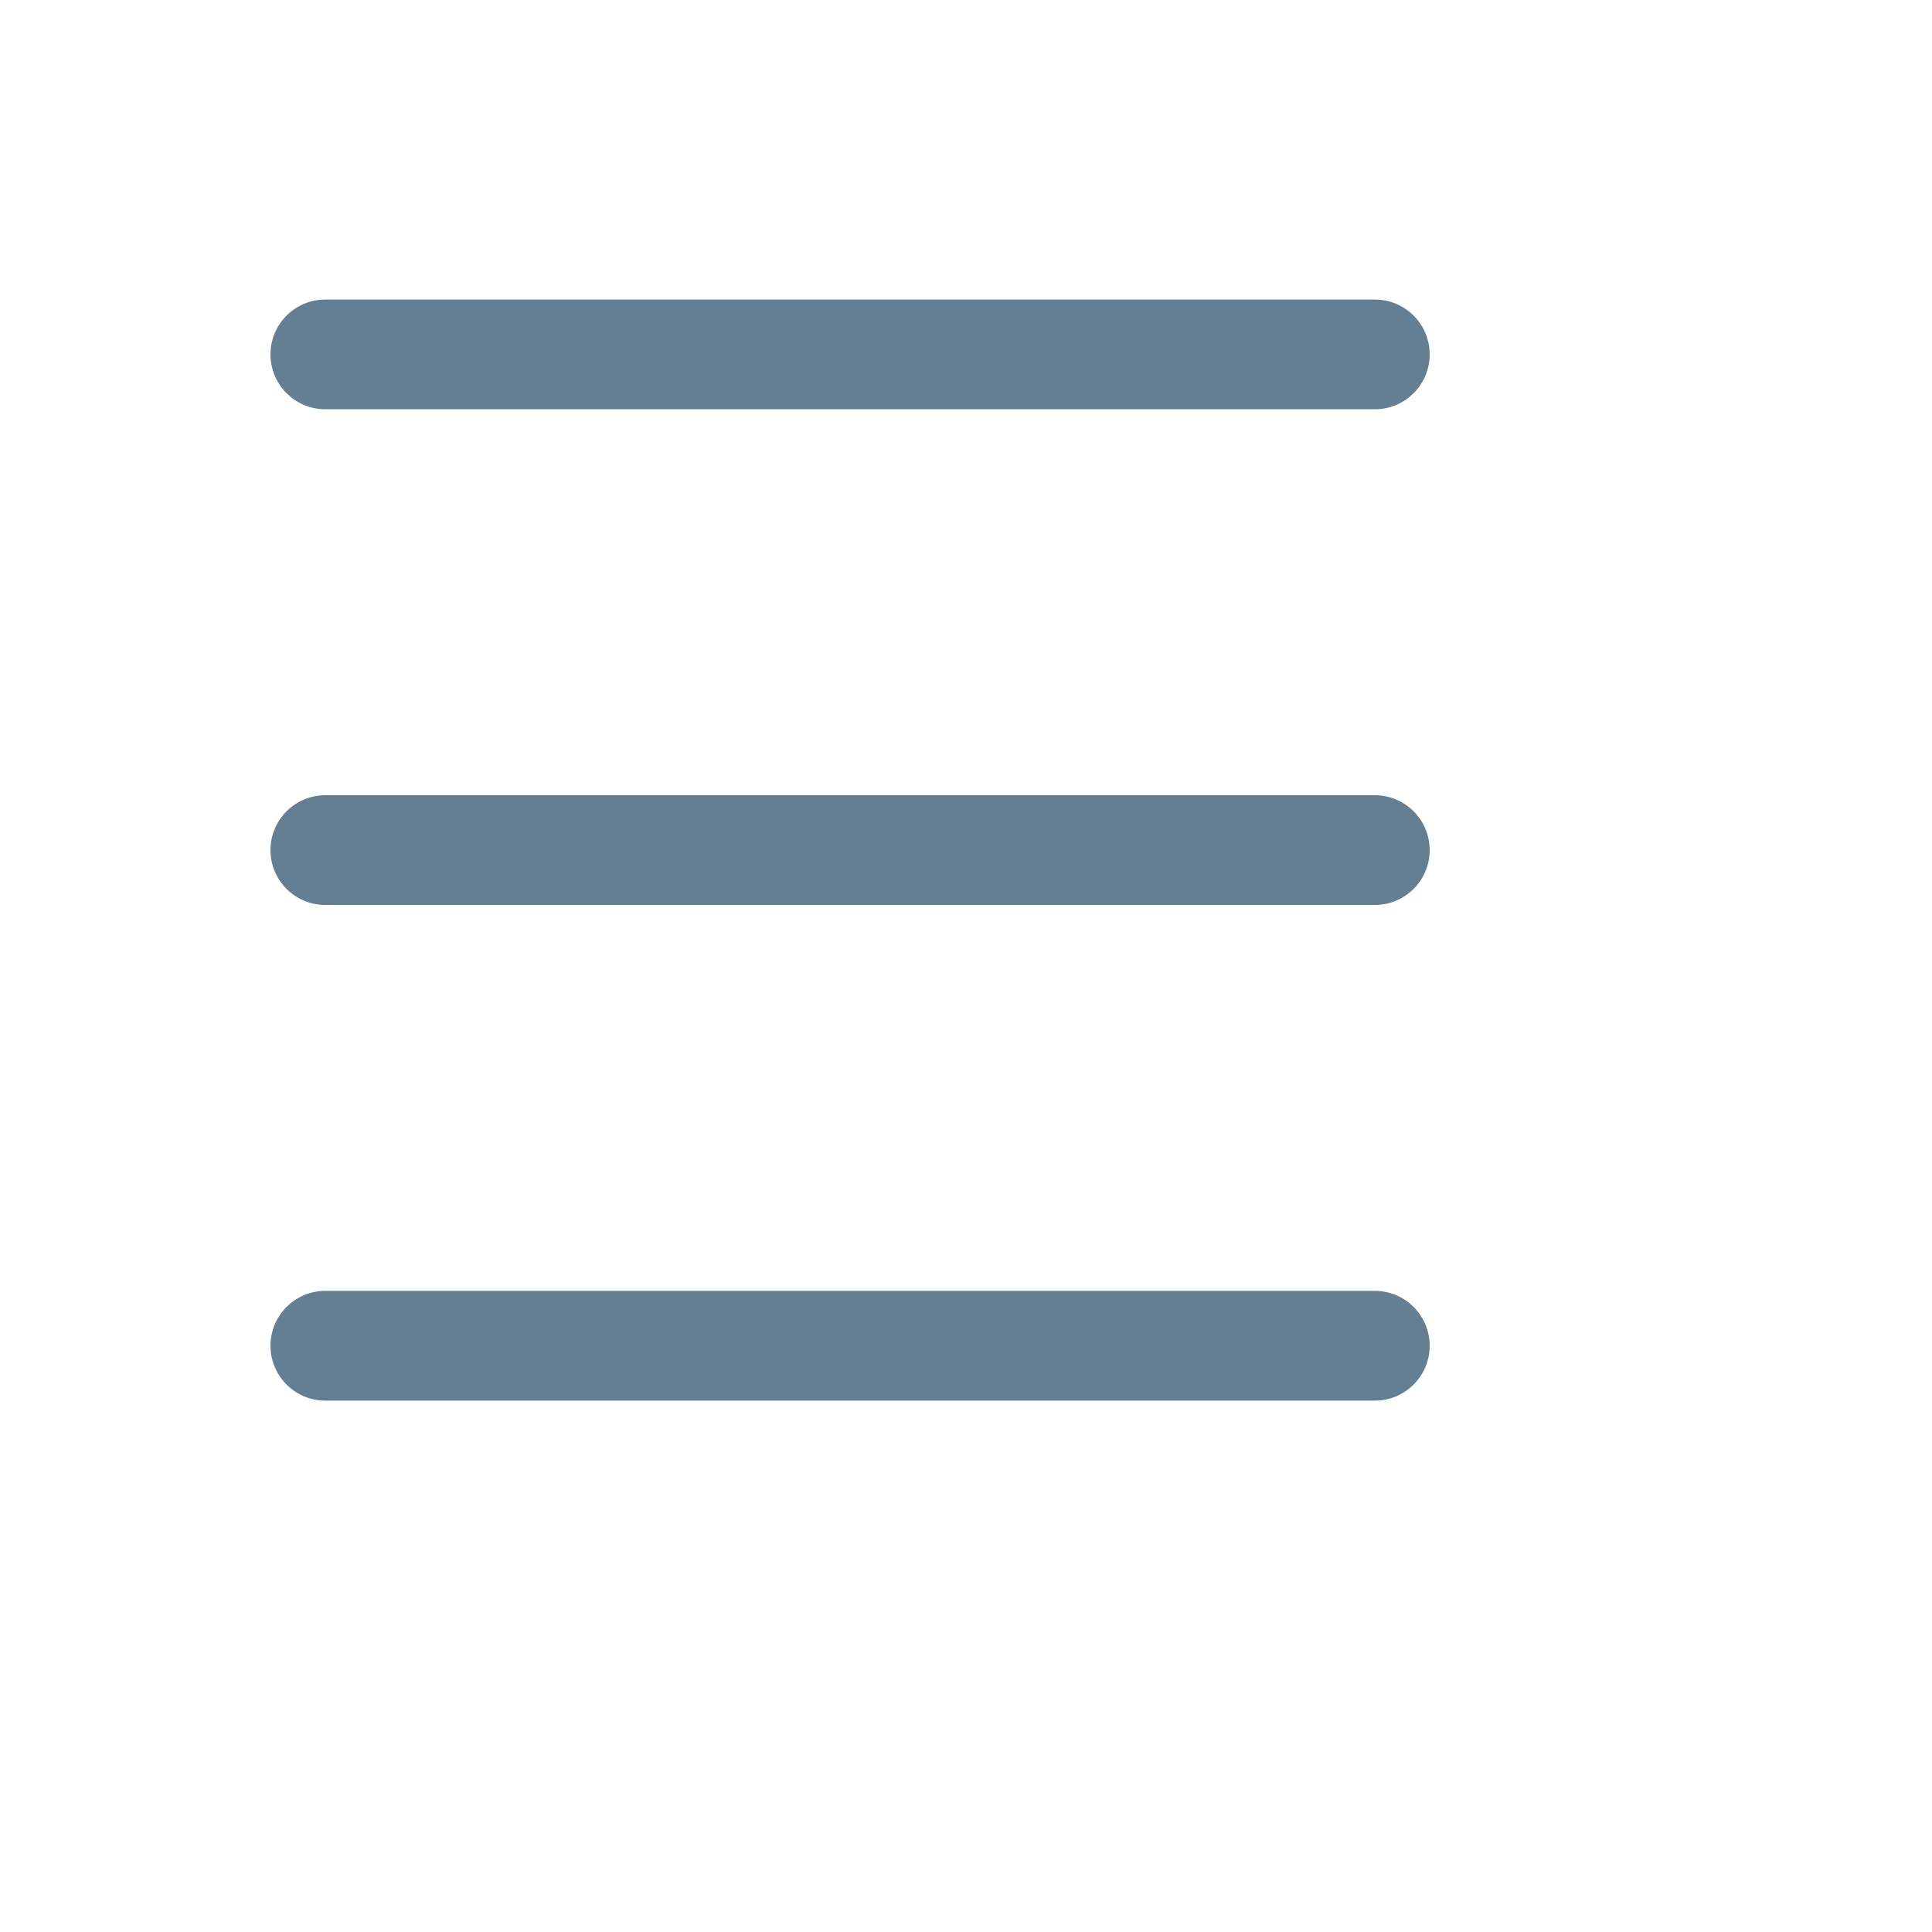
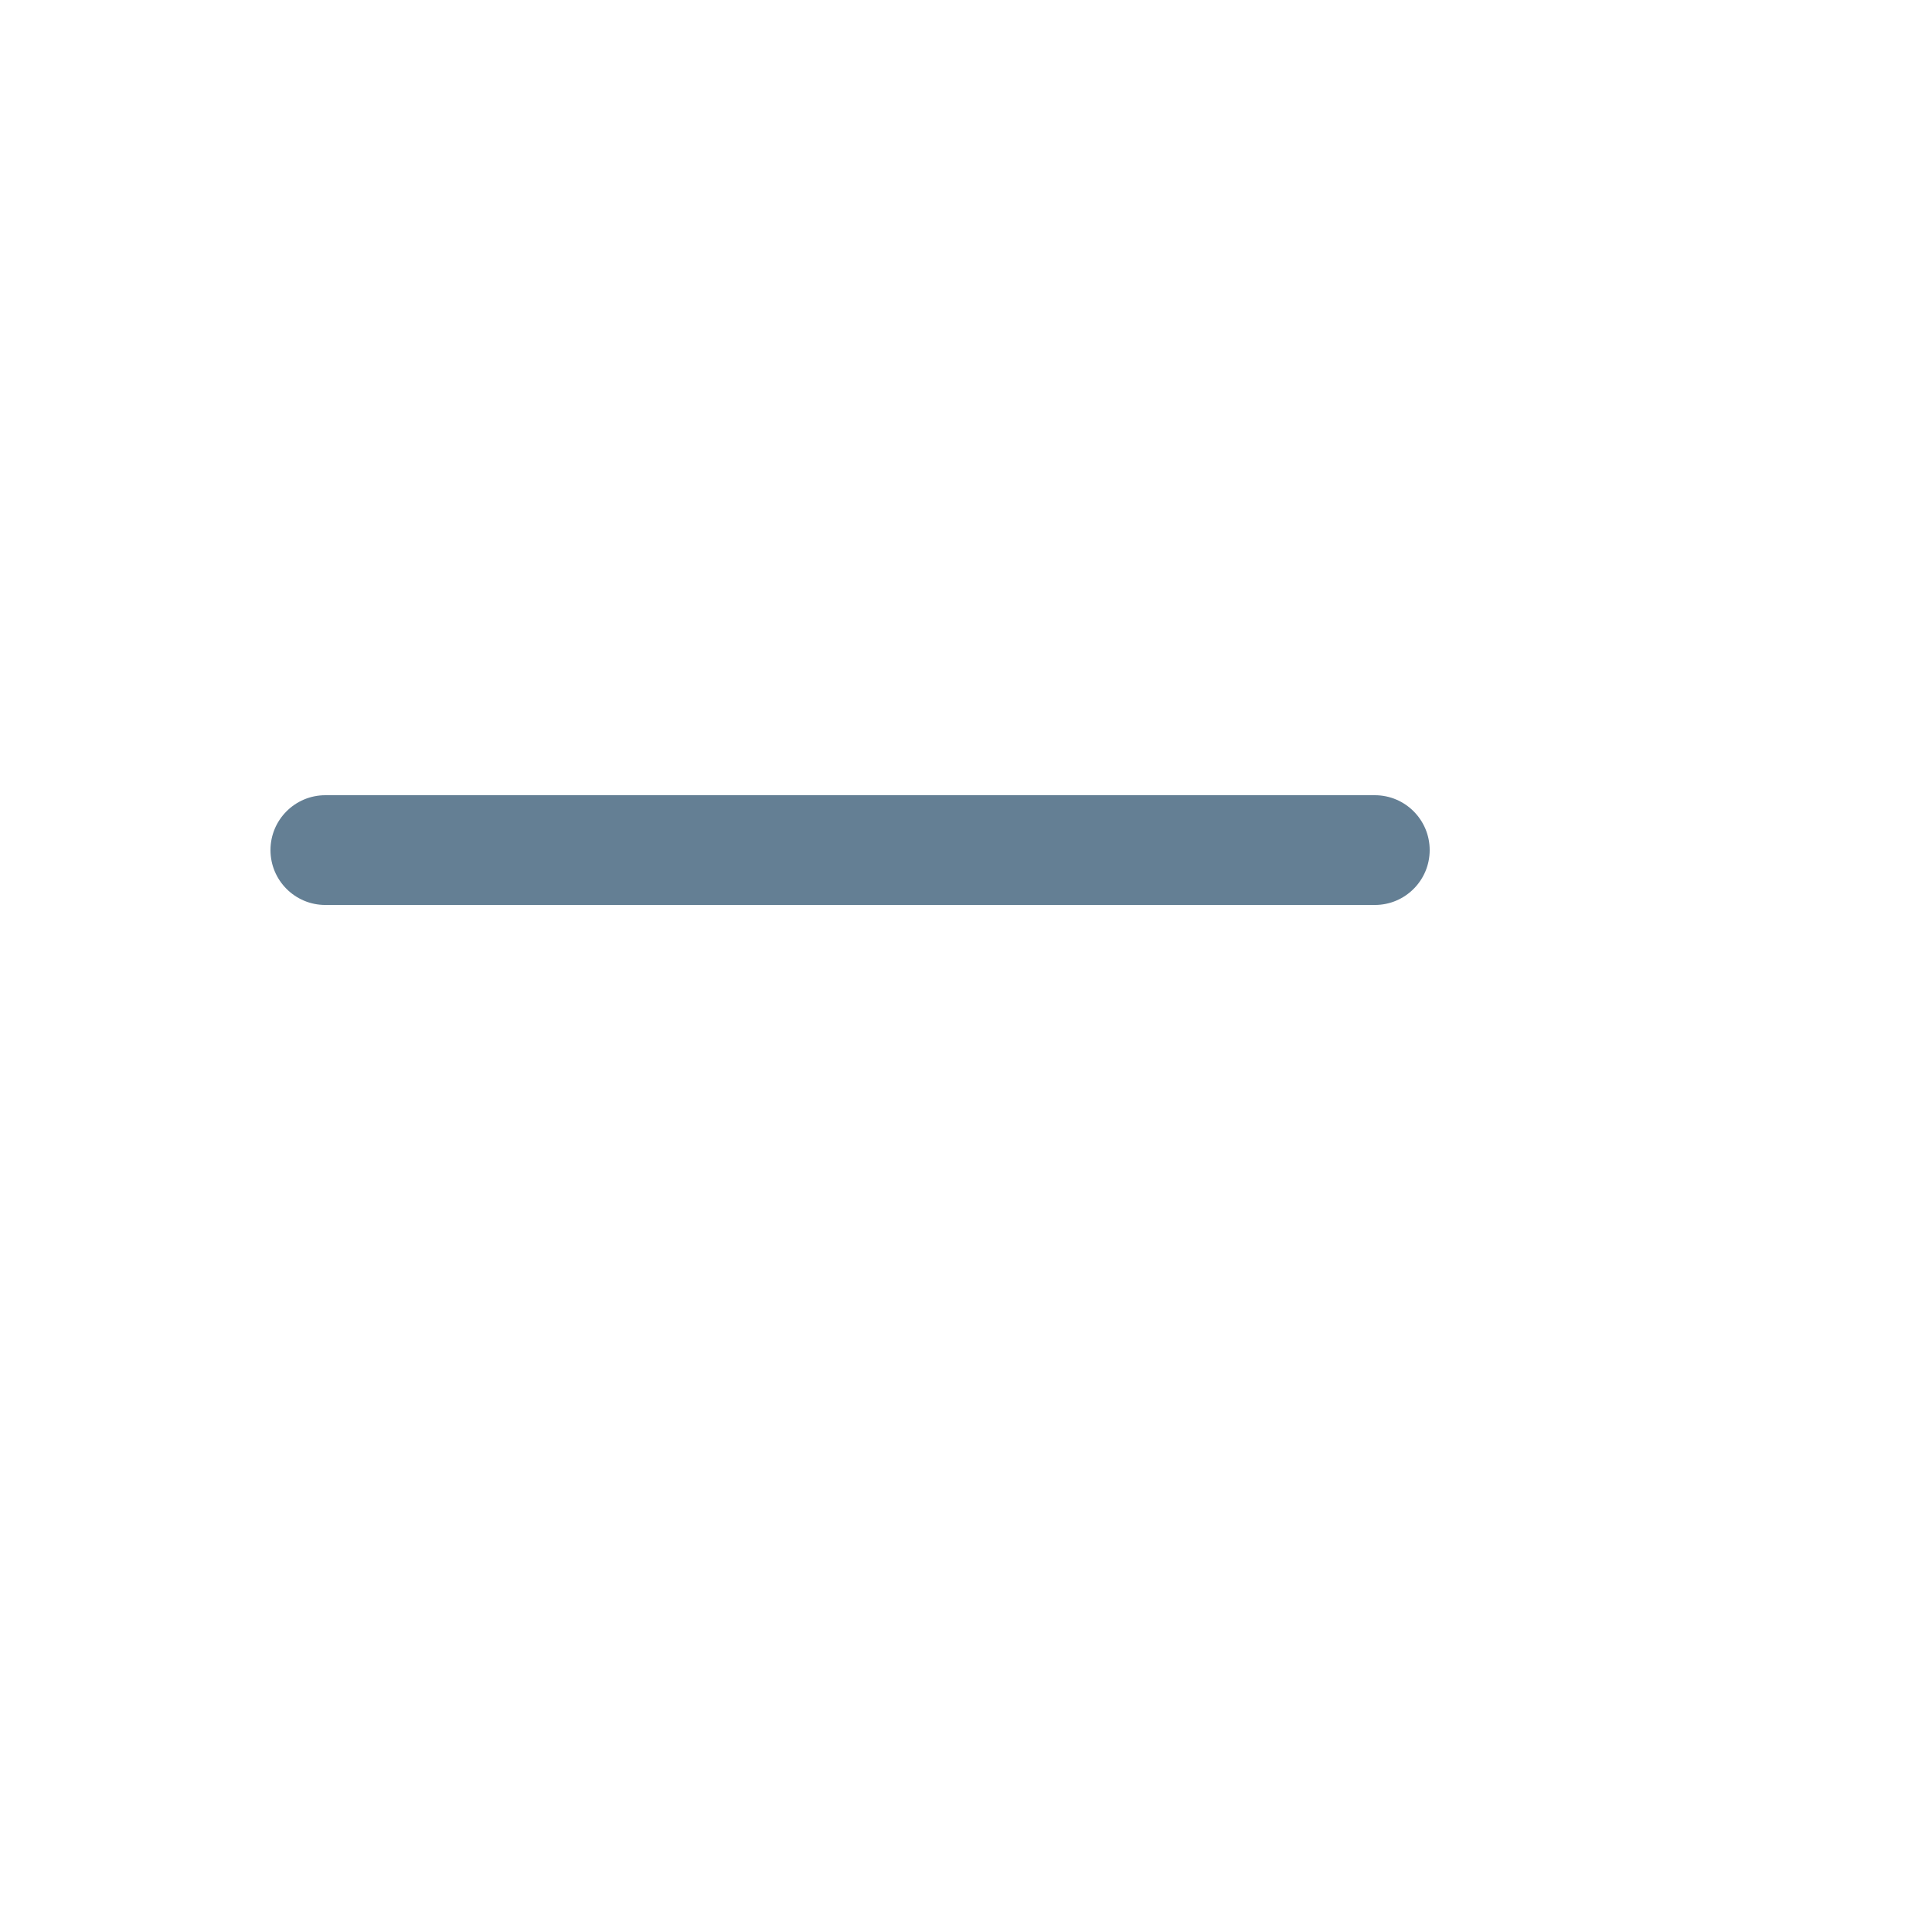
<svg xmlns="http://www.w3.org/2000/svg" version="1.1" width="100%" height="100%" id="svgWorkerArea" viewBox="-25 -25 625 625" style="background: white;">
  <defs id="defsdoc">
    <pattern id="patternBool" x="0" y="0" width="10" height="10" patternUnits="userSpaceOnUse" patternTransform="rotate(35)">
      <circle cx="5" cy="5" r="4" style="stroke: none;fill: #ff000070;" />
    </pattern>
  </defs>
  <g id="fileImp-126950725" class="cosito">
-     <path id="pathImp-461661053" fill="#647F94" class="grouped" d="M419.753 107.4C419.753 107.4 80.247 107.4 80.247 107.4 70.446 107.4 62.5 99.454 62.5 89.645 62.5 79.845 70.446 71.898 80.247 71.898 80.247 71.898 419.753 71.898 419.753 71.898 429.554 71.898 437.5 79.845 437.5 89.645 437.5 99.454 429.554 107.4 419.753 107.4 419.753 107.4 419.753 107.4 419.753 107.4" />
    <path id="pathImp-426074494" fill="#647F94" class="grouped" d="M419.753 267.757C419.753 267.757 80.247 267.757 80.247 267.757 70.446 267.757 62.5 259.811 62.5 250.006 62.5 240.198 70.446 232.251 80.247 232.251 80.247 232.251 419.753 232.251 419.753 232.251 429.554 232.251 437.5 240.198 437.5 250.006 437.5 259.811 429.554 267.757 419.753 267.757 419.753 267.757 419.753 267.757 419.753 267.757" />
-     <path id="pathImp-571453396" fill="#647F94" class="grouped" d="M419.753 428.102C419.753 428.102 80.247 428.102 80.247 428.102 70.446 428.102 62.5 420.155 62.5 410.347 62.5 400.538 70.446 392.591 80.247 392.591 80.247 392.591 419.753 392.591 419.753 392.591 429.554 392.591 437.5 400.538 437.5 410.347 437.5 420.155 429.554 428.102 419.753 428.102 419.753 428.102 419.753 428.102 419.753 428.102" />
  </g>
</svg>